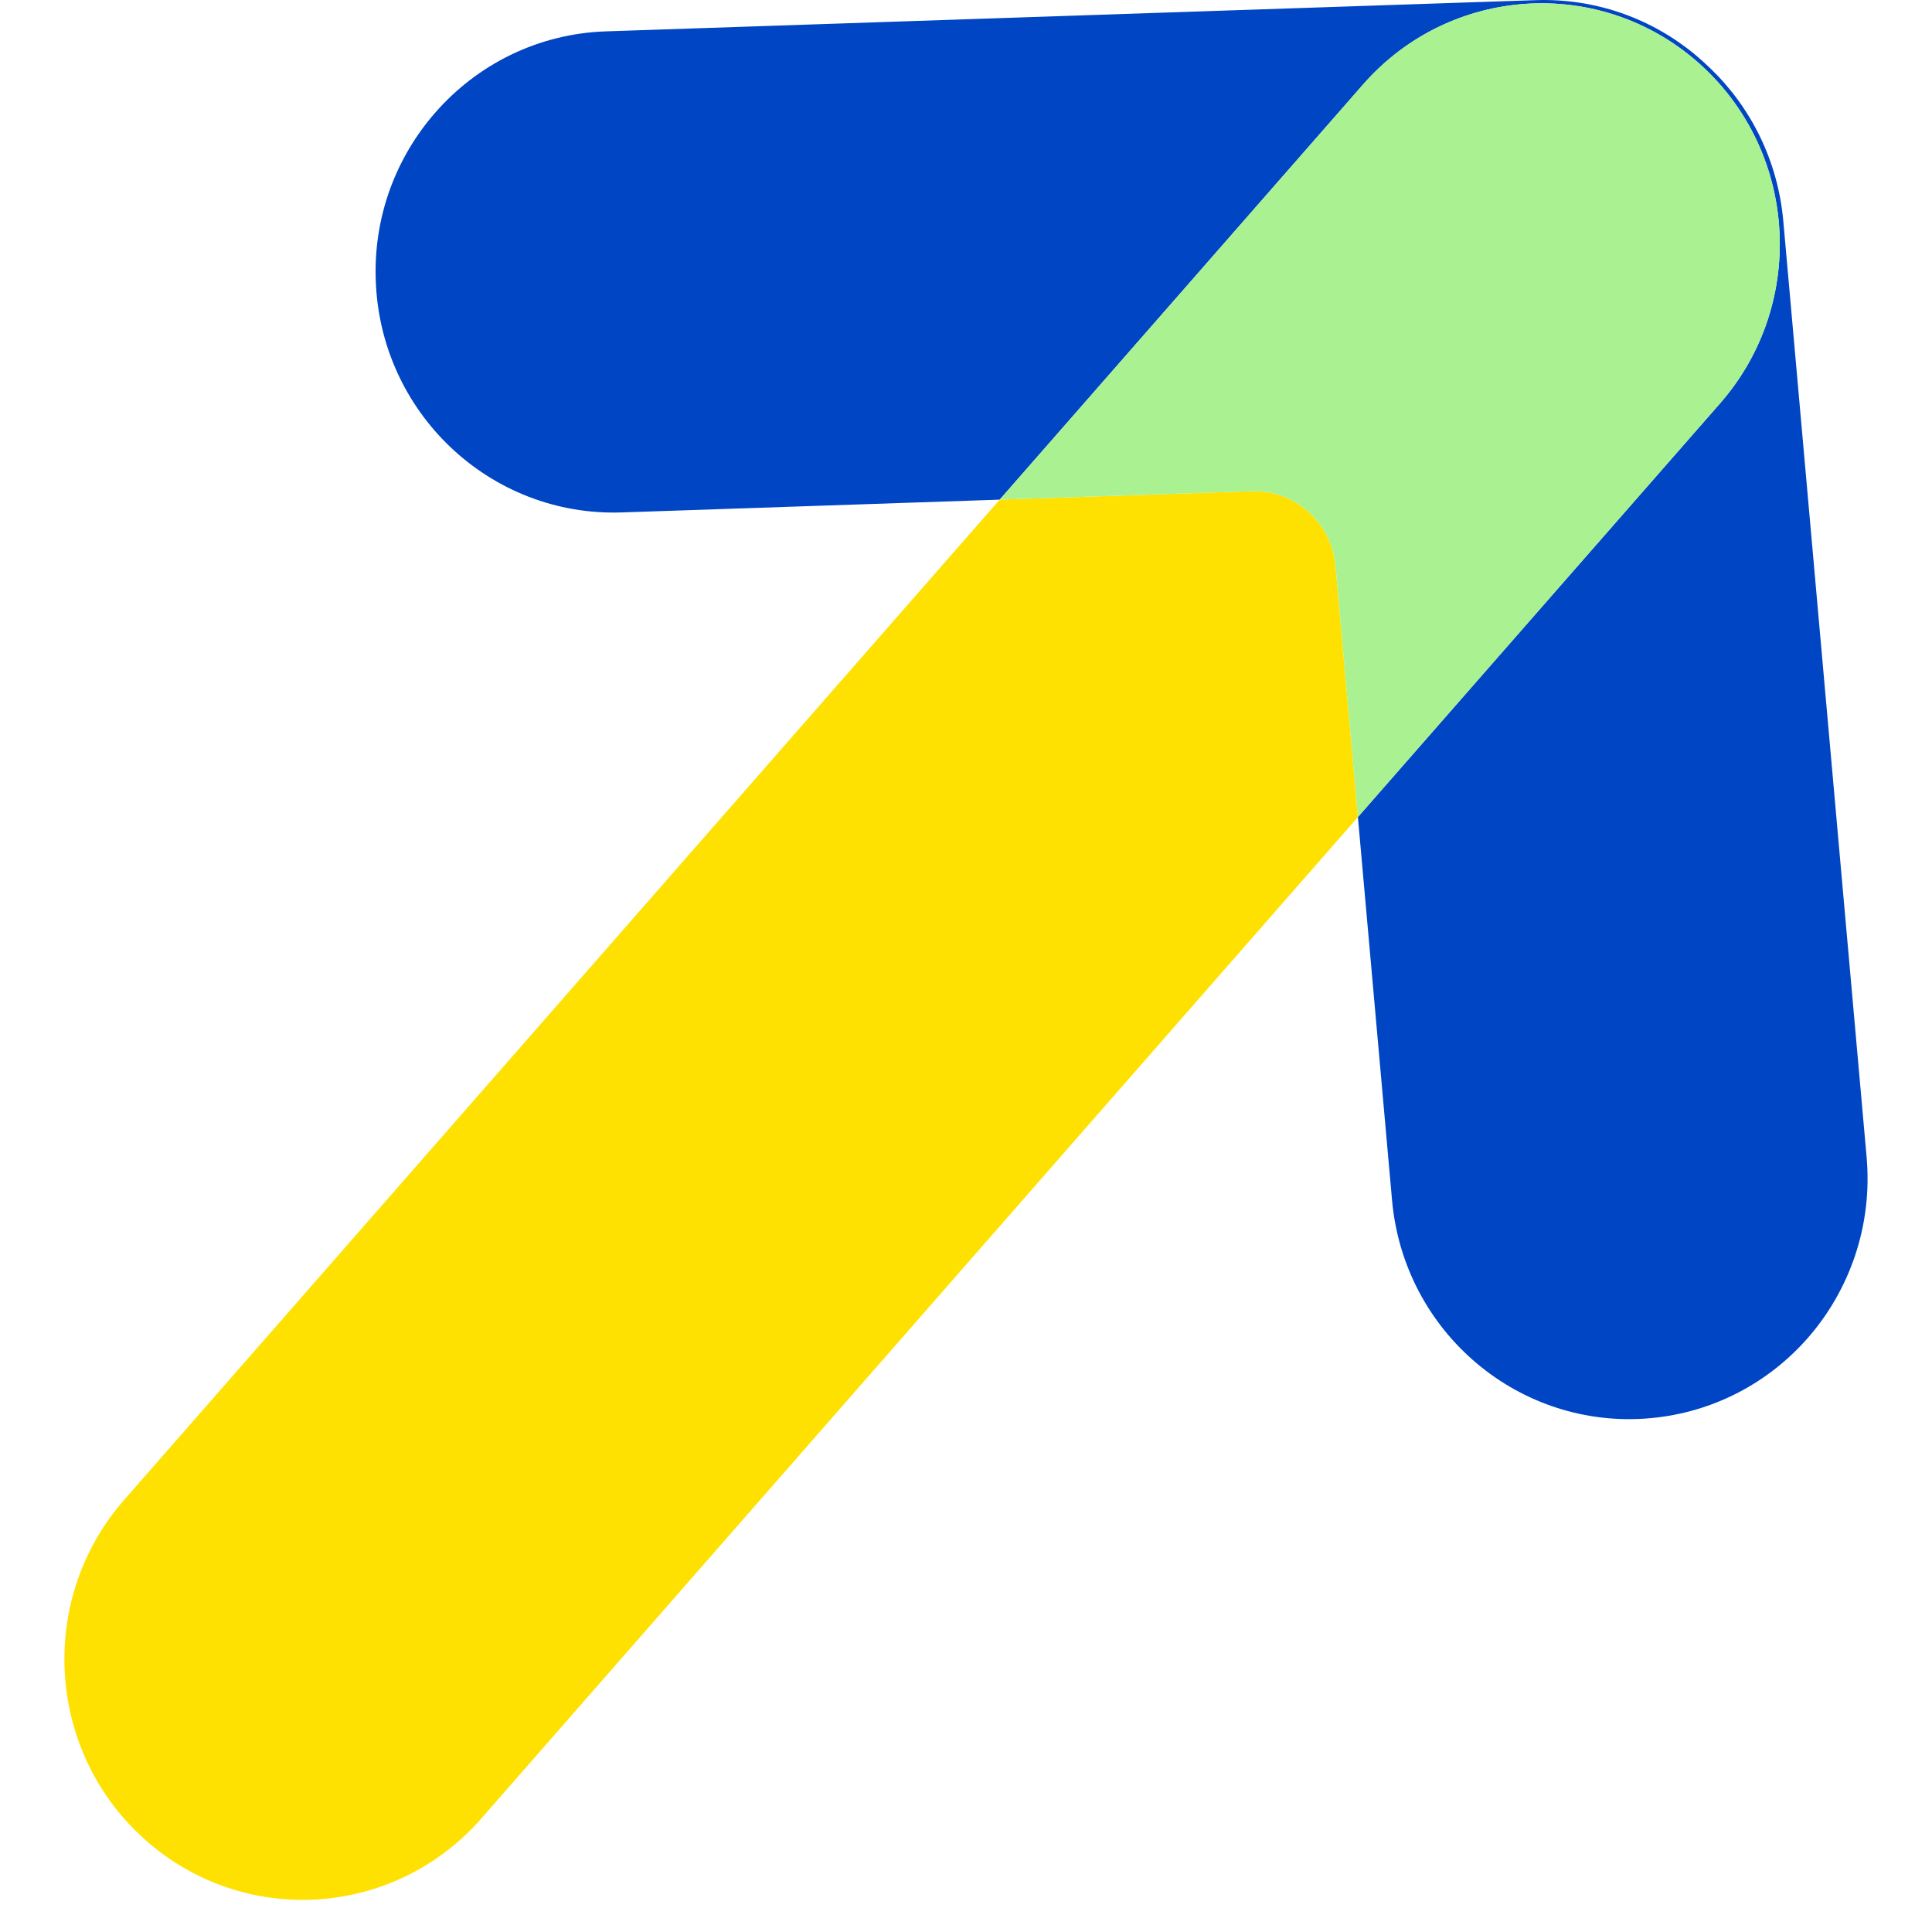
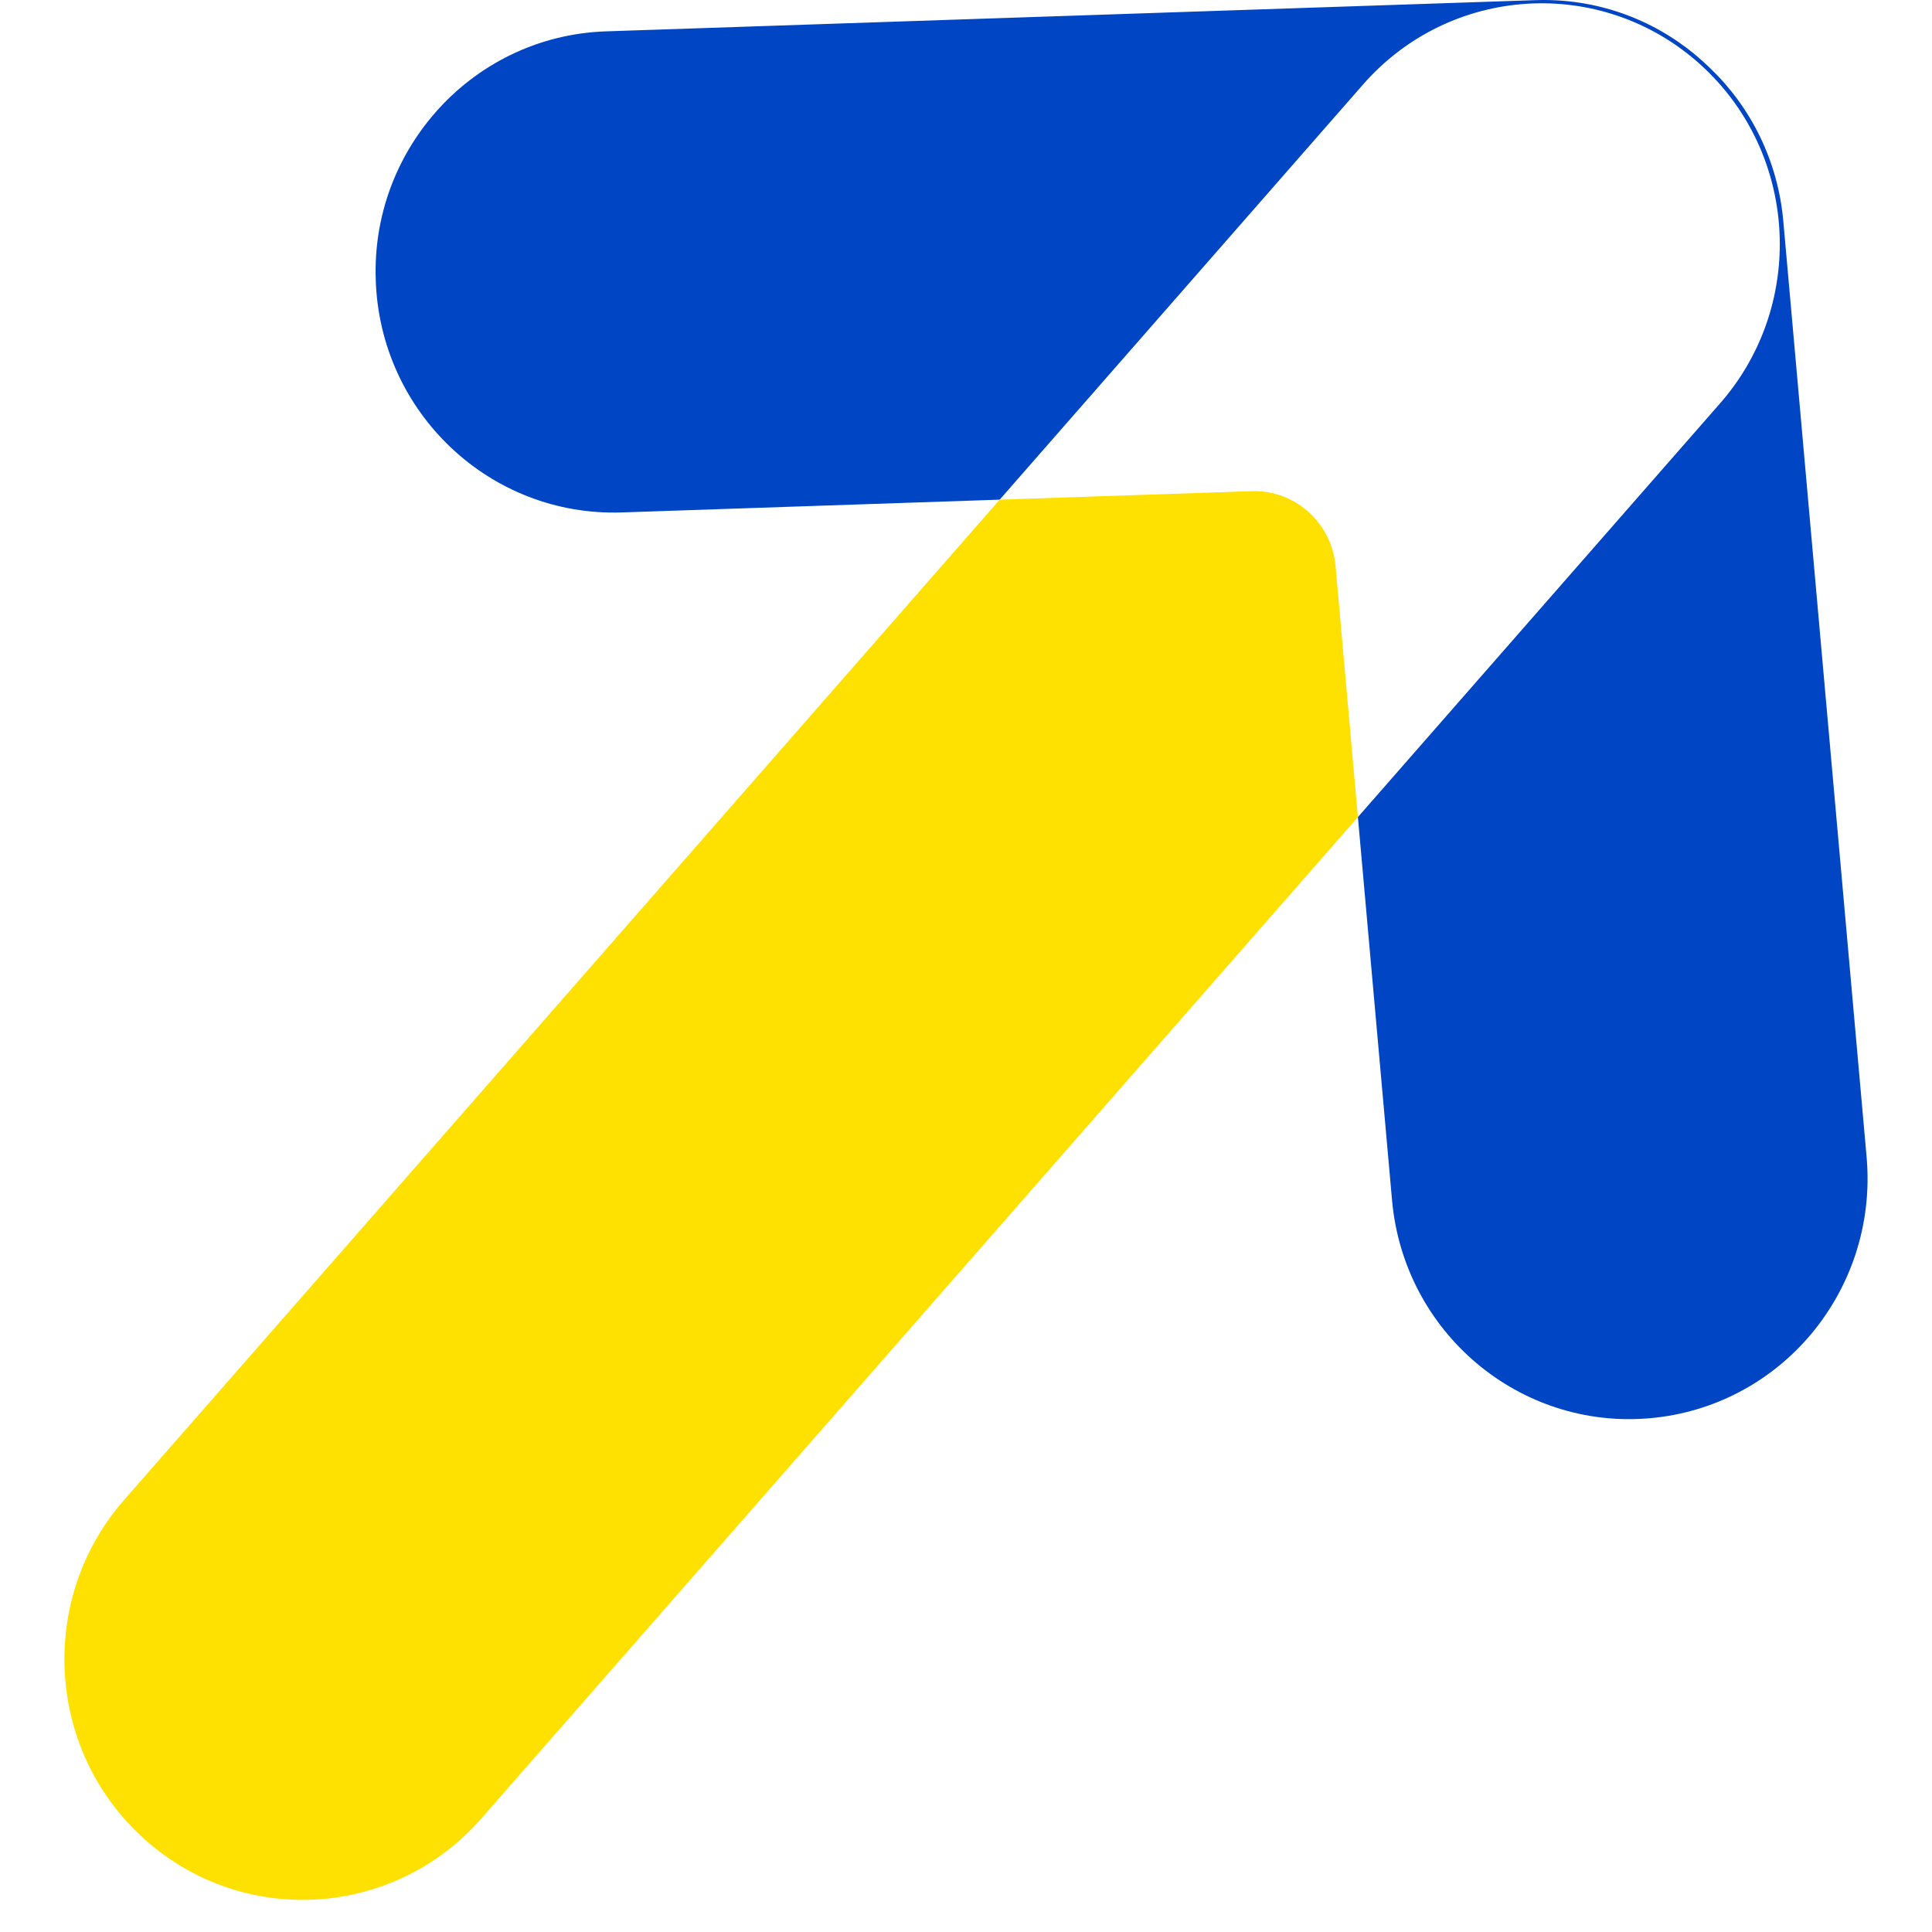
<svg xmlns="http://www.w3.org/2000/svg" width="60" height="60" viewBox="0 0 60 60" fill="none">
  <path d="M56.144 41.551C54.935 42.931 53.221 43.863 51.263 44.042C47.194 44.414 43.596 41.382 43.231 37.27L42.171 25.375L53.42 12.525C54.663 11.104 55.273 9.339 55.273 7.58C55.273 5.512 54.43 3.453 52.775 1.975C49.714 -0.757 45.037 -0.466 42.329 2.626L31.046 15.517L19.31 15.914C15.223 16.052 11.802 12.819 11.669 8.694C11.6 6.707 12.31 4.876 13.519 3.496C14.817 2.01 16.698 1.046 18.815 0.974L47.699 0.004C49.565 -0.056 51.297 0.583 52.636 1.691C52.8 1.828 52.964 1.975 53.119 2.126C54.371 3.327 55.214 4.986 55.382 6.864L57.969 35.93C58.158 38.061 57.442 40.067 56.144 41.551Z" fill="#0045c3" />
  <path d="M42.171 25.375L14.944 56.479C12.236 59.571 7.559 59.862 4.498 57.127C2.843 55.65 2 53.593 2 51.528C2 49.769 2.61 48.001 3.856 46.58L31.046 15.517L38.874 15.254C40.212 15.21 41.356 16.231 41.477 17.579L42.171 25.375Z" fill="#FFE101" />
-   <path d="M55.273 7.58C55.273 9.339 54.663 11.104 53.42 12.525L42.171 25.374L41.477 17.579C41.356 16.23 40.212 15.21 38.874 15.254L31.046 15.517L42.329 2.626C45.037 -0.466 49.714 -0.757 52.775 1.975C54.43 3.452 55.273 5.512 55.273 7.58Z" fill="#AAF191" />
</svg>